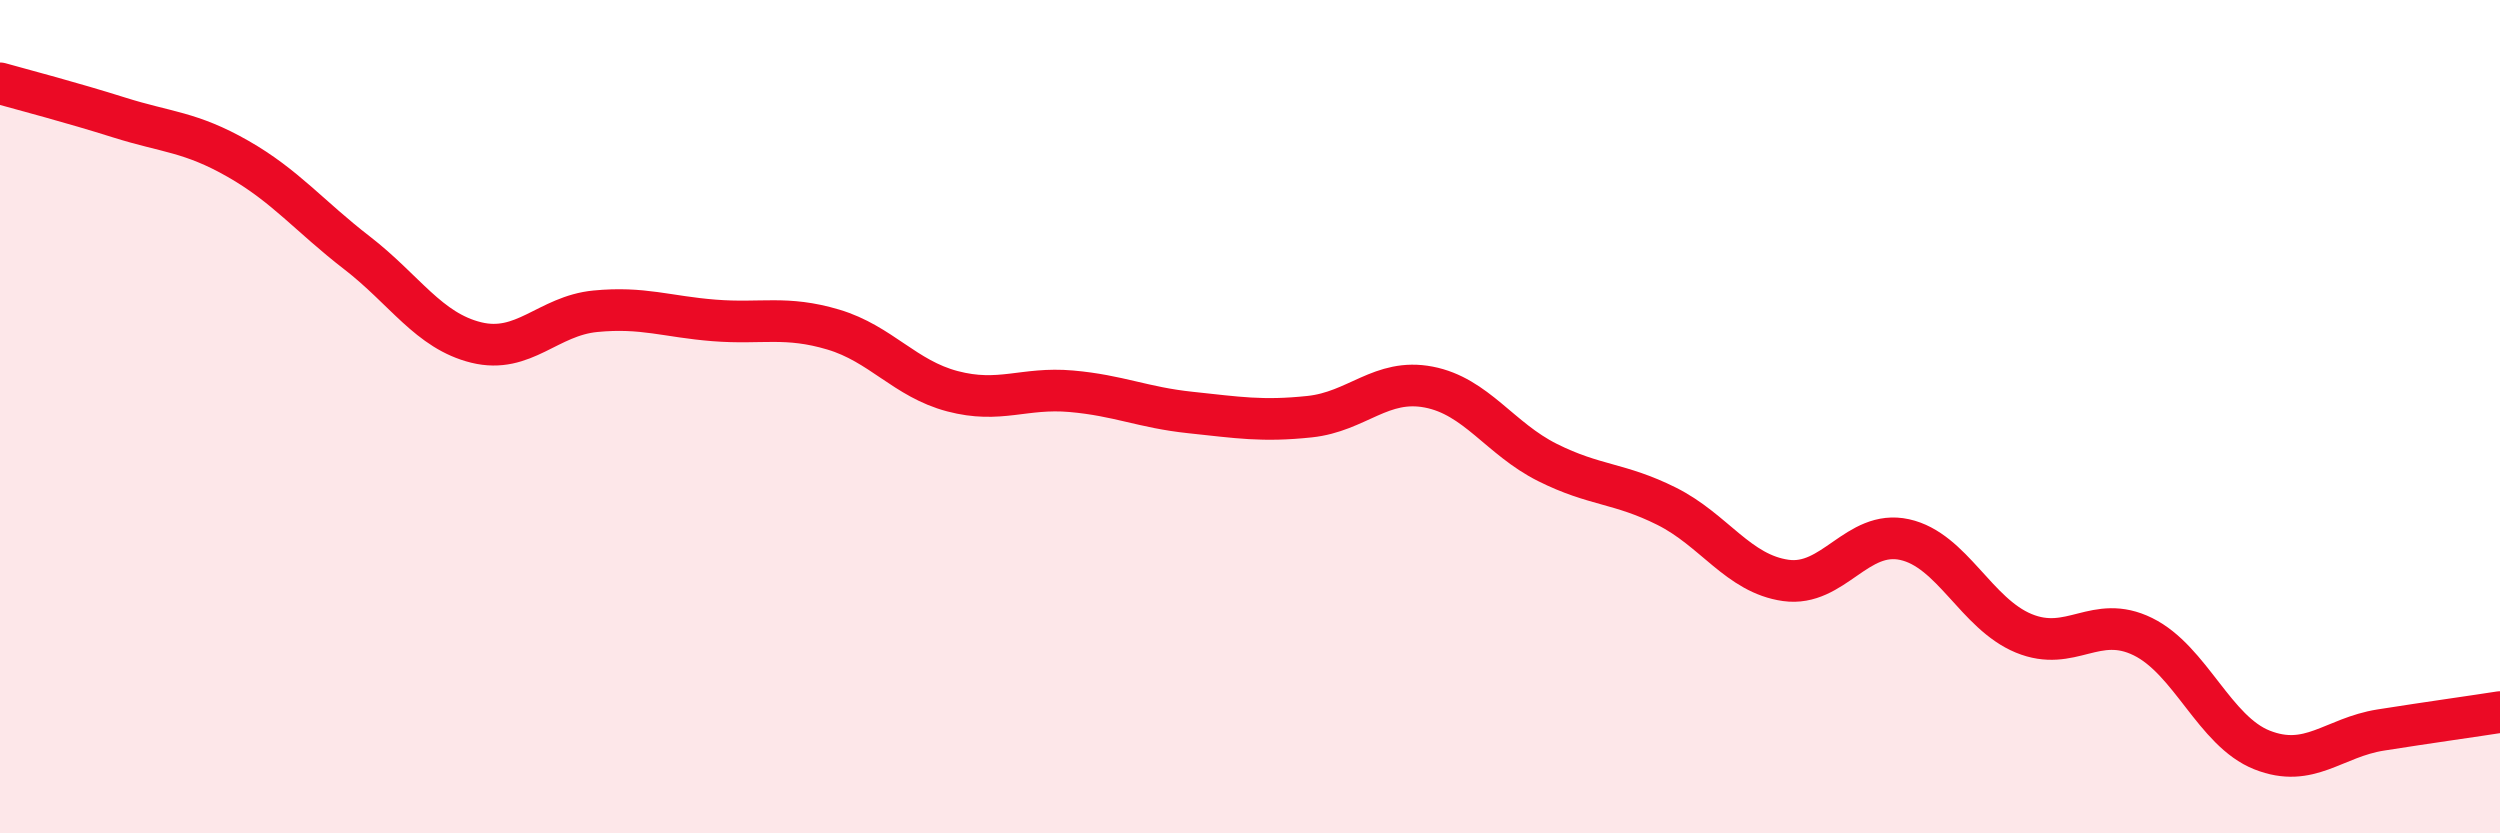
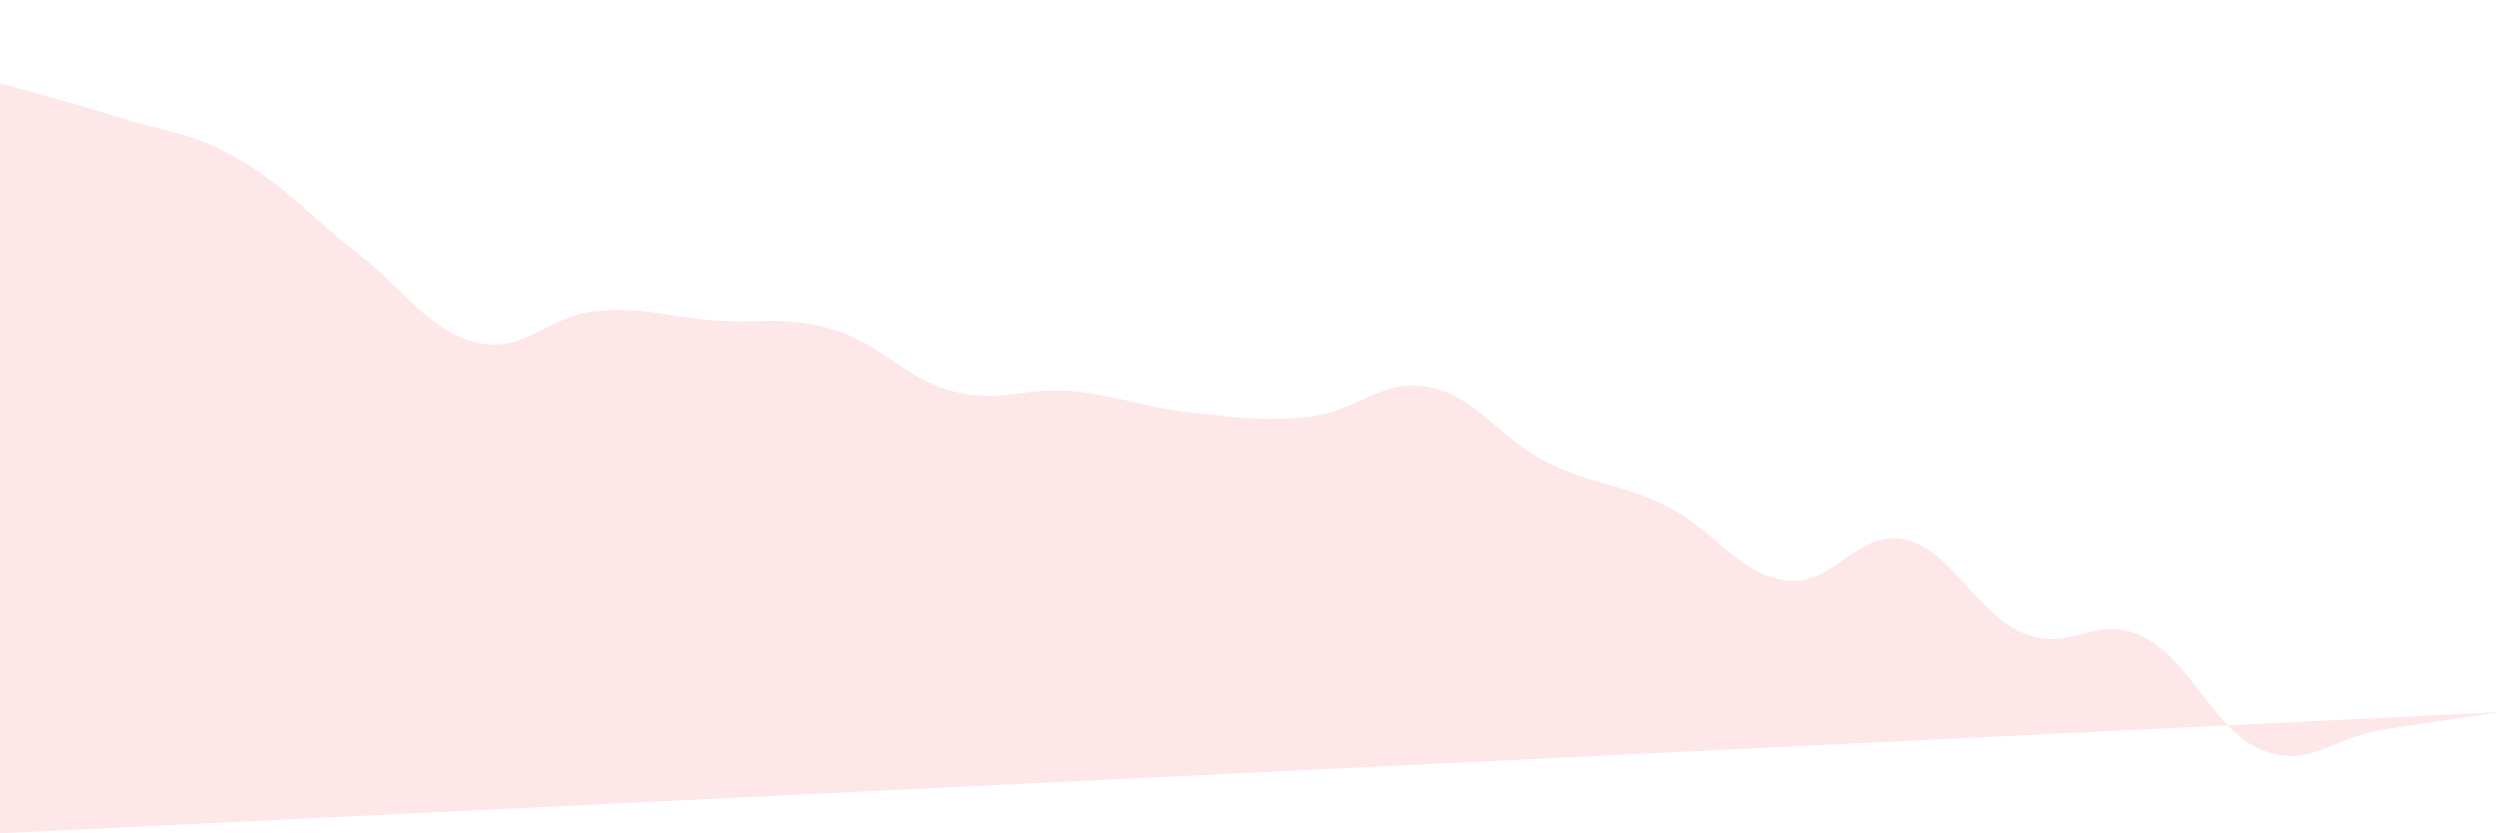
<svg xmlns="http://www.w3.org/2000/svg" width="60" height="20" viewBox="0 0 60 20">
-   <path d="M 0,2 C 0.57,2.16 1.72,2.46 2.86,2.82 C 4,3.18 4.57,3.16 5.71,3.81 C 6.85,4.46 7.43,5.19 8.57,6.07 C 9.71,6.95 10.29,7.94 11.43,8.22 C 12.57,8.5 13.15,7.58 14.29,7.47 C 15.43,7.36 16,7.6 17.14,7.69 C 18.28,7.78 18.86,7.57 20,7.91 C 21.14,8.25 21.72,9.09 22.86,9.39 C 24,9.69 24.57,9.29 25.71,9.39 C 26.85,9.49 27.43,9.78 28.57,9.9 C 29.71,10.02 30.29,10.12 31.43,10 C 32.57,9.88 33.15,9.07 34.29,9.29 C 35.43,9.51 36,10.53 37.14,11.1 C 38.28,11.67 38.86,11.58 40,12.15 C 41.14,12.72 41.72,13.77 42.86,13.93 C 44,14.09 44.57,12.7 45.71,12.95 C 46.85,13.2 47.43,14.73 48.57,15.2 C 49.71,15.67 50.29,14.72 51.43,15.28 C 52.57,15.84 53.15,17.55 54.29,18 C 55.43,18.45 56,17.7 57.14,17.52 C 58.28,17.34 59.43,17.18 60,17.09L60 20L0 20Z" fill="#EB0A25" opacity="0.1" stroke-linecap="round" stroke-linejoin="round" />
-   <path d="M 0,2 C 0.57,2.16 1.72,2.46 2.86,2.82 C 4,3.18 4.57,3.16 5.71,3.81 C 6.85,4.46 7.43,5.19 8.57,6.07 C 9.71,6.95 10.29,7.94 11.43,8.22 C 12.57,8.5 13.15,7.58 14.29,7.47 C 15.43,7.36 16,7.6 17.14,7.69 C 18.28,7.78 18.86,7.57 20,7.91 C 21.14,8.25 21.72,9.09 22.86,9.39 C 24,9.69 24.57,9.29 25.71,9.39 C 26.85,9.49 27.43,9.78 28.57,9.9 C 29.71,10.02 30.29,10.12 31.43,10 C 32.57,9.88 33.15,9.07 34.29,9.29 C 35.43,9.51 36,10.53 37.14,11.1 C 38.28,11.67 38.86,11.58 40,12.15 C 41.14,12.72 41.72,13.77 42.86,13.93 C 44,14.09 44.57,12.7 45.71,12.95 C 46.85,13.2 47.43,14.73 48.57,15.2 C 49.71,15.67 50.29,14.72 51.43,15.28 C 52.57,15.84 53.15,17.55 54.29,18 C 55.43,18.45 56,17.7 57.14,17.52 C 58.28,17.34 59.43,17.18 60,17.09" stroke="#EB0A25" stroke-width="1" fill="none" stroke-linecap="round" stroke-linejoin="round" />
+   <path d="M 0,2 C 0.57,2.16 1.72,2.46 2.86,2.82 C 4,3.18 4.57,3.16 5.71,3.81 C 6.85,4.46 7.43,5.19 8.57,6.07 C 9.71,6.95 10.29,7.94 11.43,8.22 C 12.57,8.5 13.15,7.58 14.29,7.47 C 15.43,7.36 16,7.6 17.14,7.69 C 18.28,7.78 18.86,7.57 20,7.91 C 21.14,8.25 21.72,9.09 22.86,9.39 C 24,9.69 24.57,9.29 25.71,9.39 C 26.85,9.49 27.43,9.78 28.57,9.9 C 29.71,10.02 30.29,10.12 31.43,10 C 32.57,9.88 33.15,9.07 34.29,9.29 C 35.43,9.51 36,10.53 37.14,11.1 C 38.28,11.67 38.86,11.58 40,12.15 C 41.14,12.72 41.72,13.77 42.86,13.93 C 44,14.09 44.57,12.7 45.71,12.95 C 46.85,13.2 47.43,14.73 48.57,15.2 C 49.71,15.67 50.29,14.72 51.43,15.28 C 52.57,15.84 53.15,17.55 54.29,18 C 55.43,18.45 56,17.7 57.14,17.52 C 58.28,17.34 59.43,17.18 60,17.09L0 20Z" fill="#EB0A25" opacity="0.1" stroke-linecap="round" stroke-linejoin="round" />
</svg>